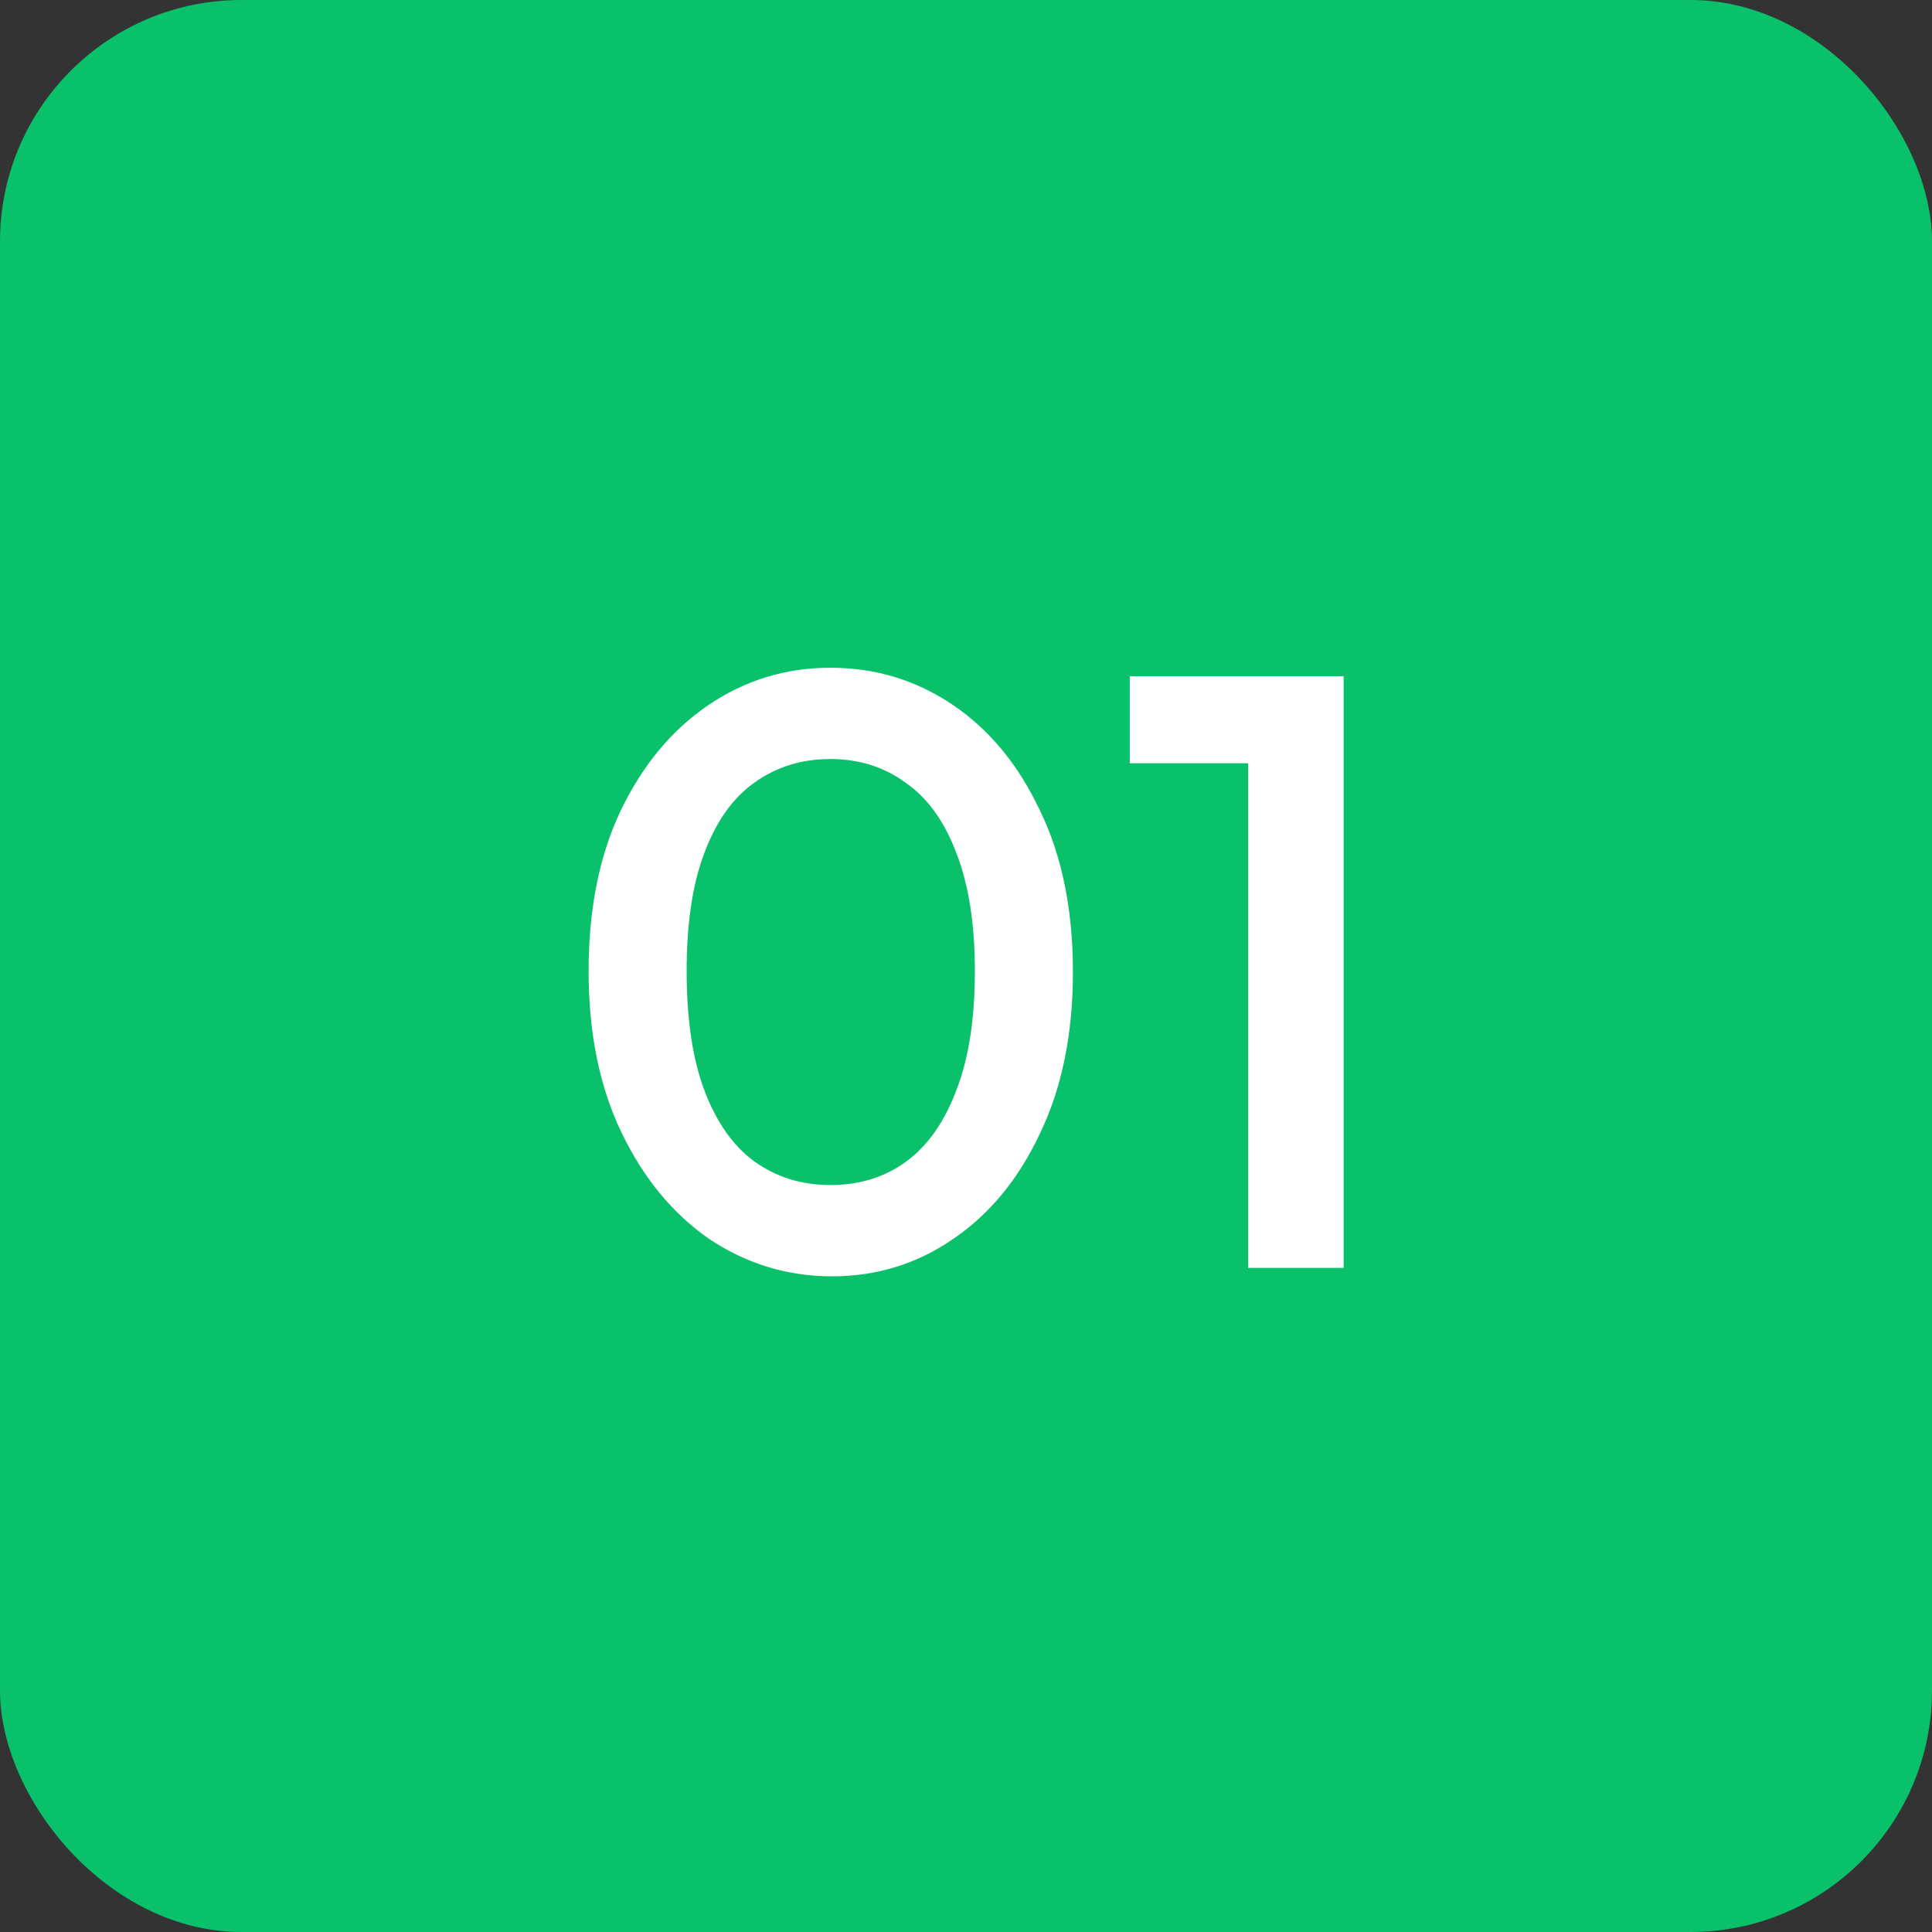
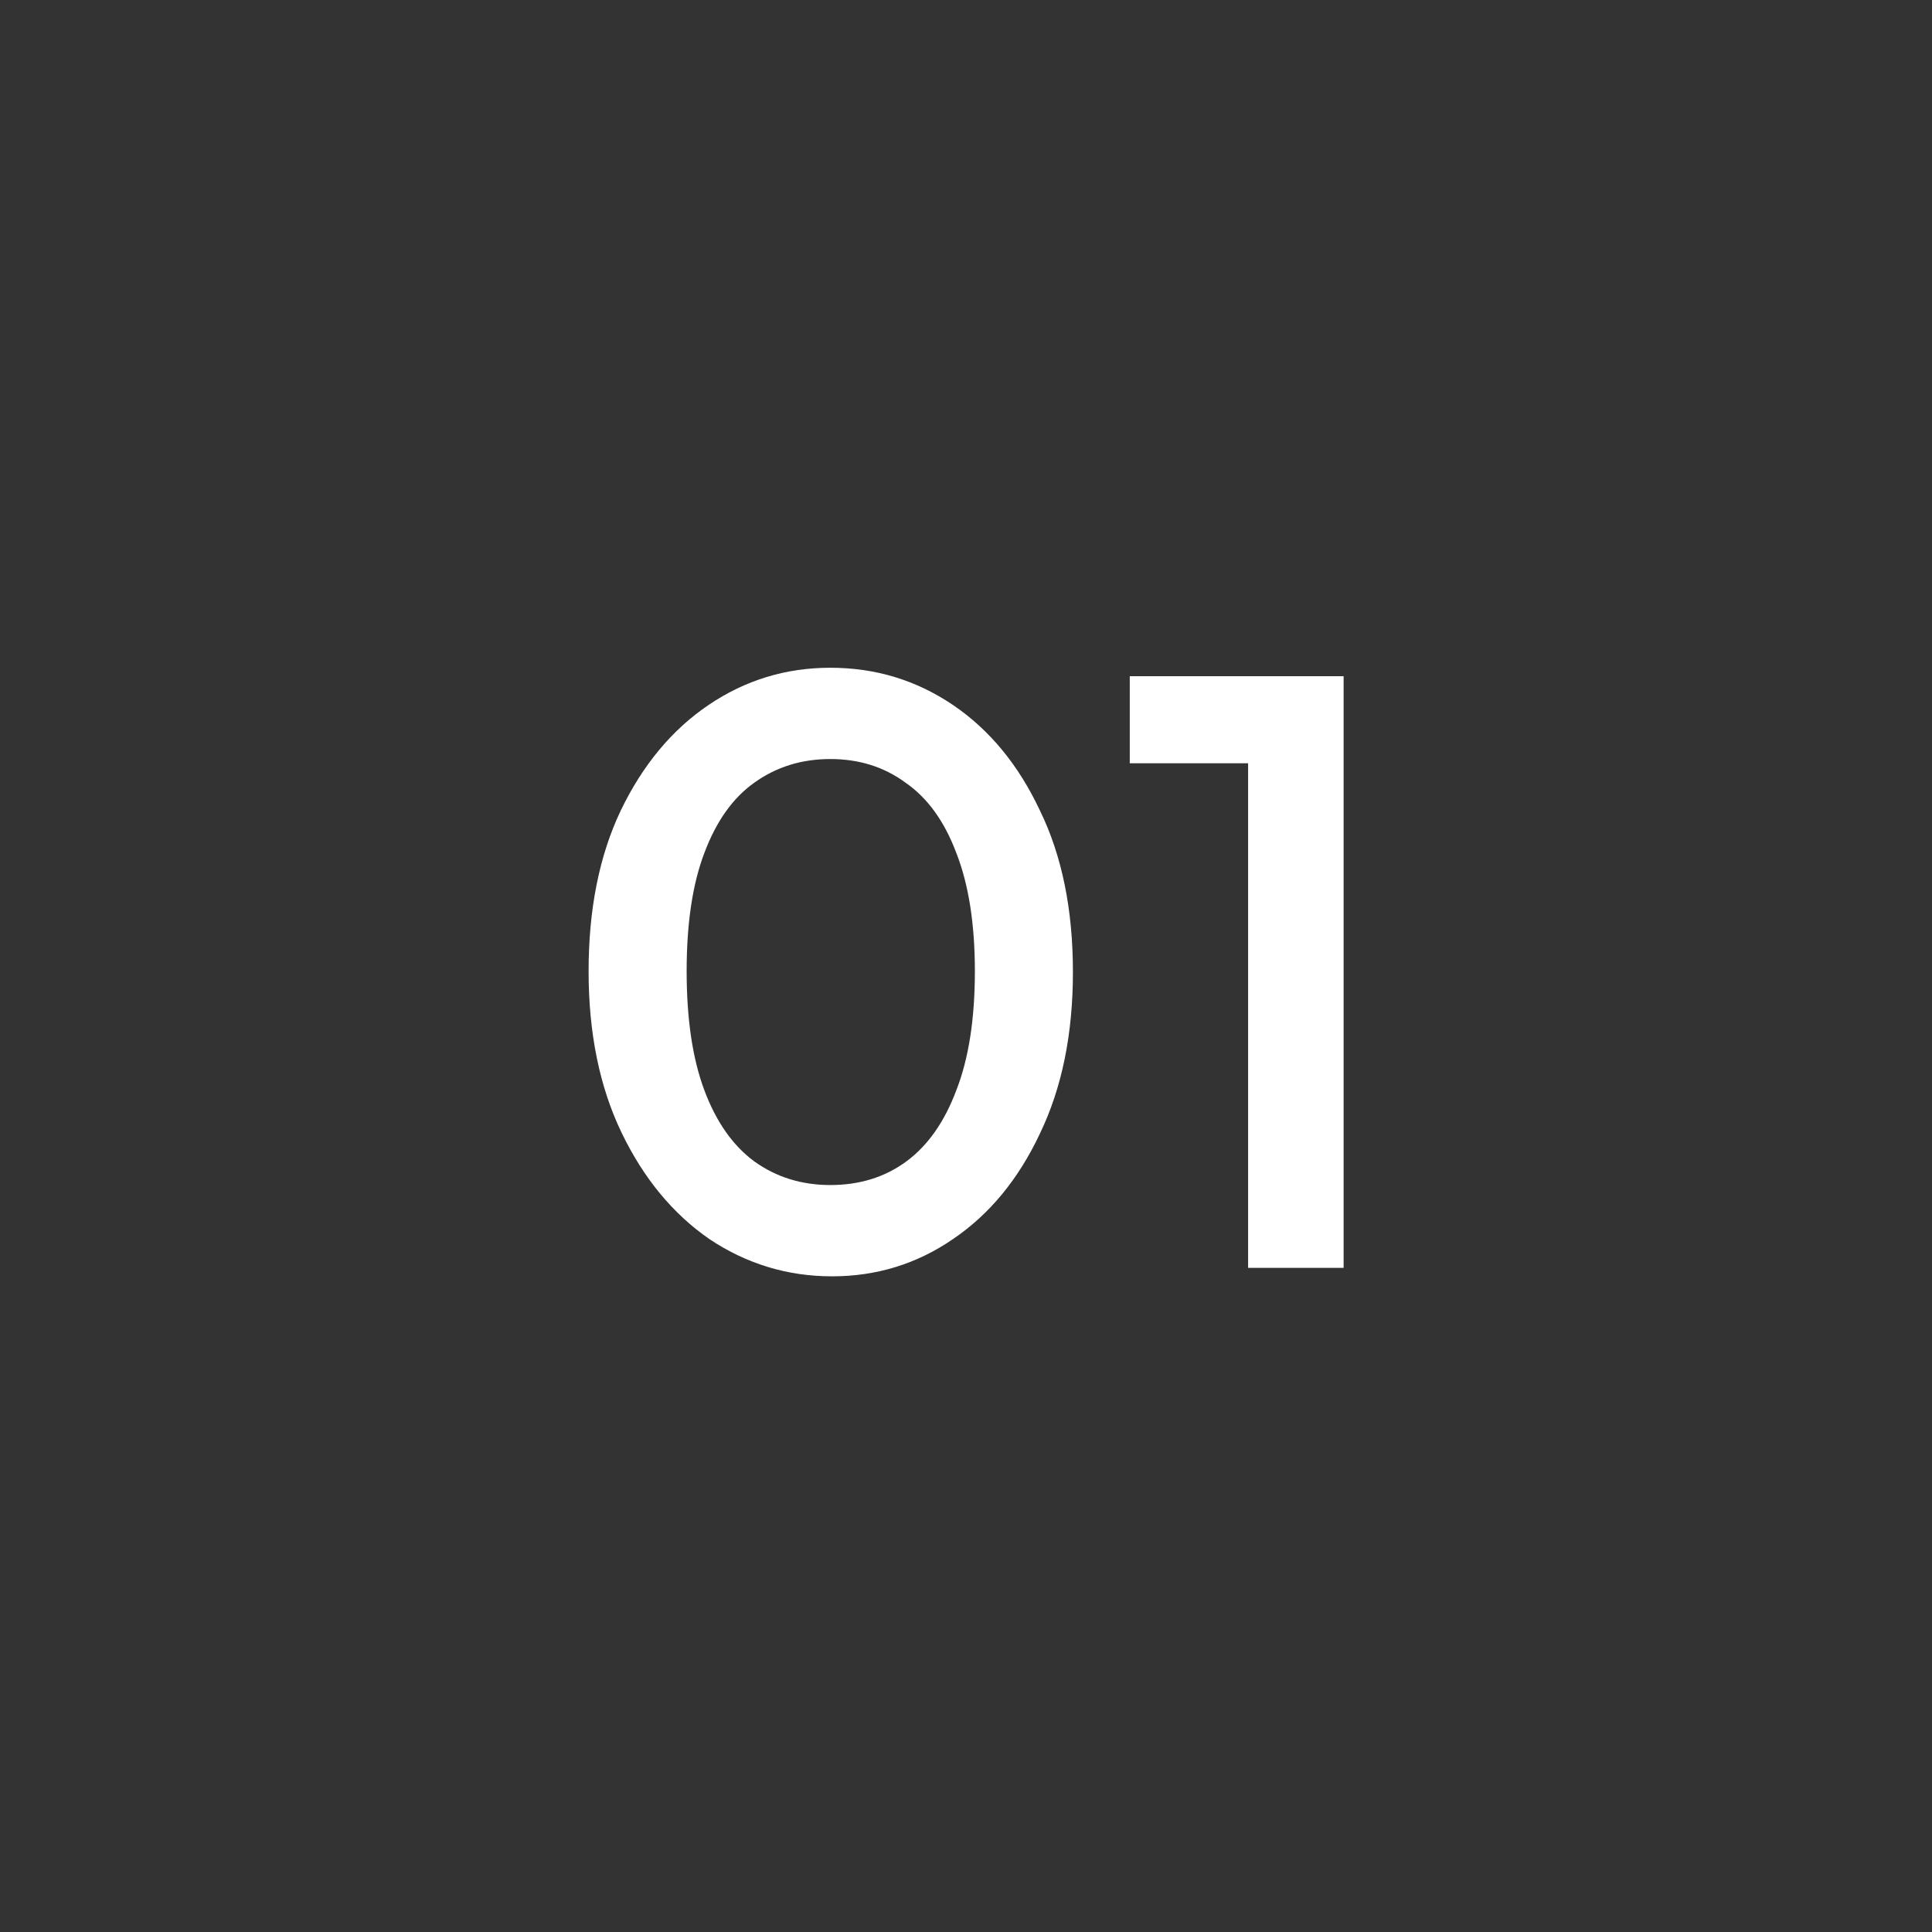
<svg xmlns="http://www.w3.org/2000/svg" width="64" height="64" viewBox="0 0 64 64" fill="none">
  <rect x="0" y="0" width="64" height="64" fill="#333333" stroke="none" />
-   <rect width="64" height="64" rx="8" fill="#08C16A" />
-   <path d="M27.562 42.28C26.087 42.28 24.734 41.869 23.502 41.048C22.288 40.208 21.318 39.032 20.59 37.52C19.862 36.008 19.498 34.225 19.498 32.172C19.498 30.119 19.852 28.345 20.562 26.852C21.29 25.34 22.26 24.173 23.474 23.352C24.687 22.531 26.031 22.12 27.506 22.12C28.999 22.12 30.352 22.531 31.566 23.352C32.779 24.173 33.74 25.34 34.45 26.852C35.178 28.345 35.542 30.128 35.542 32.2C35.542 34.253 35.178 36.036 34.45 37.548C33.74 39.06 32.779 40.227 31.566 41.048C30.371 41.869 29.036 42.28 27.562 42.28ZM27.506 39.256C28.476 39.256 29.316 38.995 30.026 38.472C30.735 37.949 31.286 37.165 31.678 36.12C32.088 35.075 32.294 33.759 32.294 32.172C32.294 30.604 32.088 29.297 31.678 28.252C31.286 27.207 30.726 26.432 29.998 25.928C29.288 25.405 28.458 25.144 27.506 25.144C26.554 25.144 25.714 25.405 24.986 25.928C24.276 26.432 23.726 27.207 23.334 28.252C22.942 29.279 22.746 30.585 22.746 32.172C22.746 33.759 22.942 35.075 23.334 36.12C23.726 37.165 24.276 37.949 24.986 38.472C25.714 38.995 26.554 39.256 27.506 39.256ZM41.345 42V22.4H44.509V42H41.345ZM37.425 25.284V22.4H44.229V25.284H37.425Z" fill="white" />
+   <path d="M27.562 42.28C26.087 42.28 24.734 41.869 23.502 41.048C22.288 40.208 21.318 39.032 20.59 37.52C19.862 36.008 19.498 34.225 19.498 32.172C19.498 30.119 19.852 28.345 20.562 26.852C21.29 25.34 22.26 24.173 23.474 23.352C24.687 22.531 26.031 22.12 27.506 22.12C28.999 22.12 30.352 22.531 31.566 23.352C32.779 24.173 33.74 25.34 34.45 26.852C35.178 28.345 35.542 30.128 35.542 32.2C35.542 34.253 35.178 36.036 34.45 37.548C33.74 39.06 32.779 40.227 31.566 41.048C30.371 41.869 29.036 42.28 27.562 42.28ZM27.506 39.256C28.476 39.256 29.316 38.995 30.026 38.472C30.735 37.949 31.286 37.165 31.678 36.12C32.088 35.075 32.294 33.759 32.294 32.172C32.294 30.604 32.088 29.297 31.678 28.252C31.286 27.207 30.726 26.432 29.998 25.928C29.288 25.405 28.458 25.144 27.506 25.144C26.554 25.144 25.714 25.405 24.986 25.928C24.276 26.432 23.726 27.207 23.334 28.252C22.942 29.279 22.746 30.585 22.746 32.172C22.746 33.759 22.942 35.075 23.334 36.12C23.726 37.165 24.276 37.949 24.986 38.472C25.714 38.995 26.554 39.256 27.506 39.256M41.345 42V22.4H44.509V42H41.345ZM37.425 25.284V22.4H44.229V25.284H37.425Z" fill="white" />
</svg>